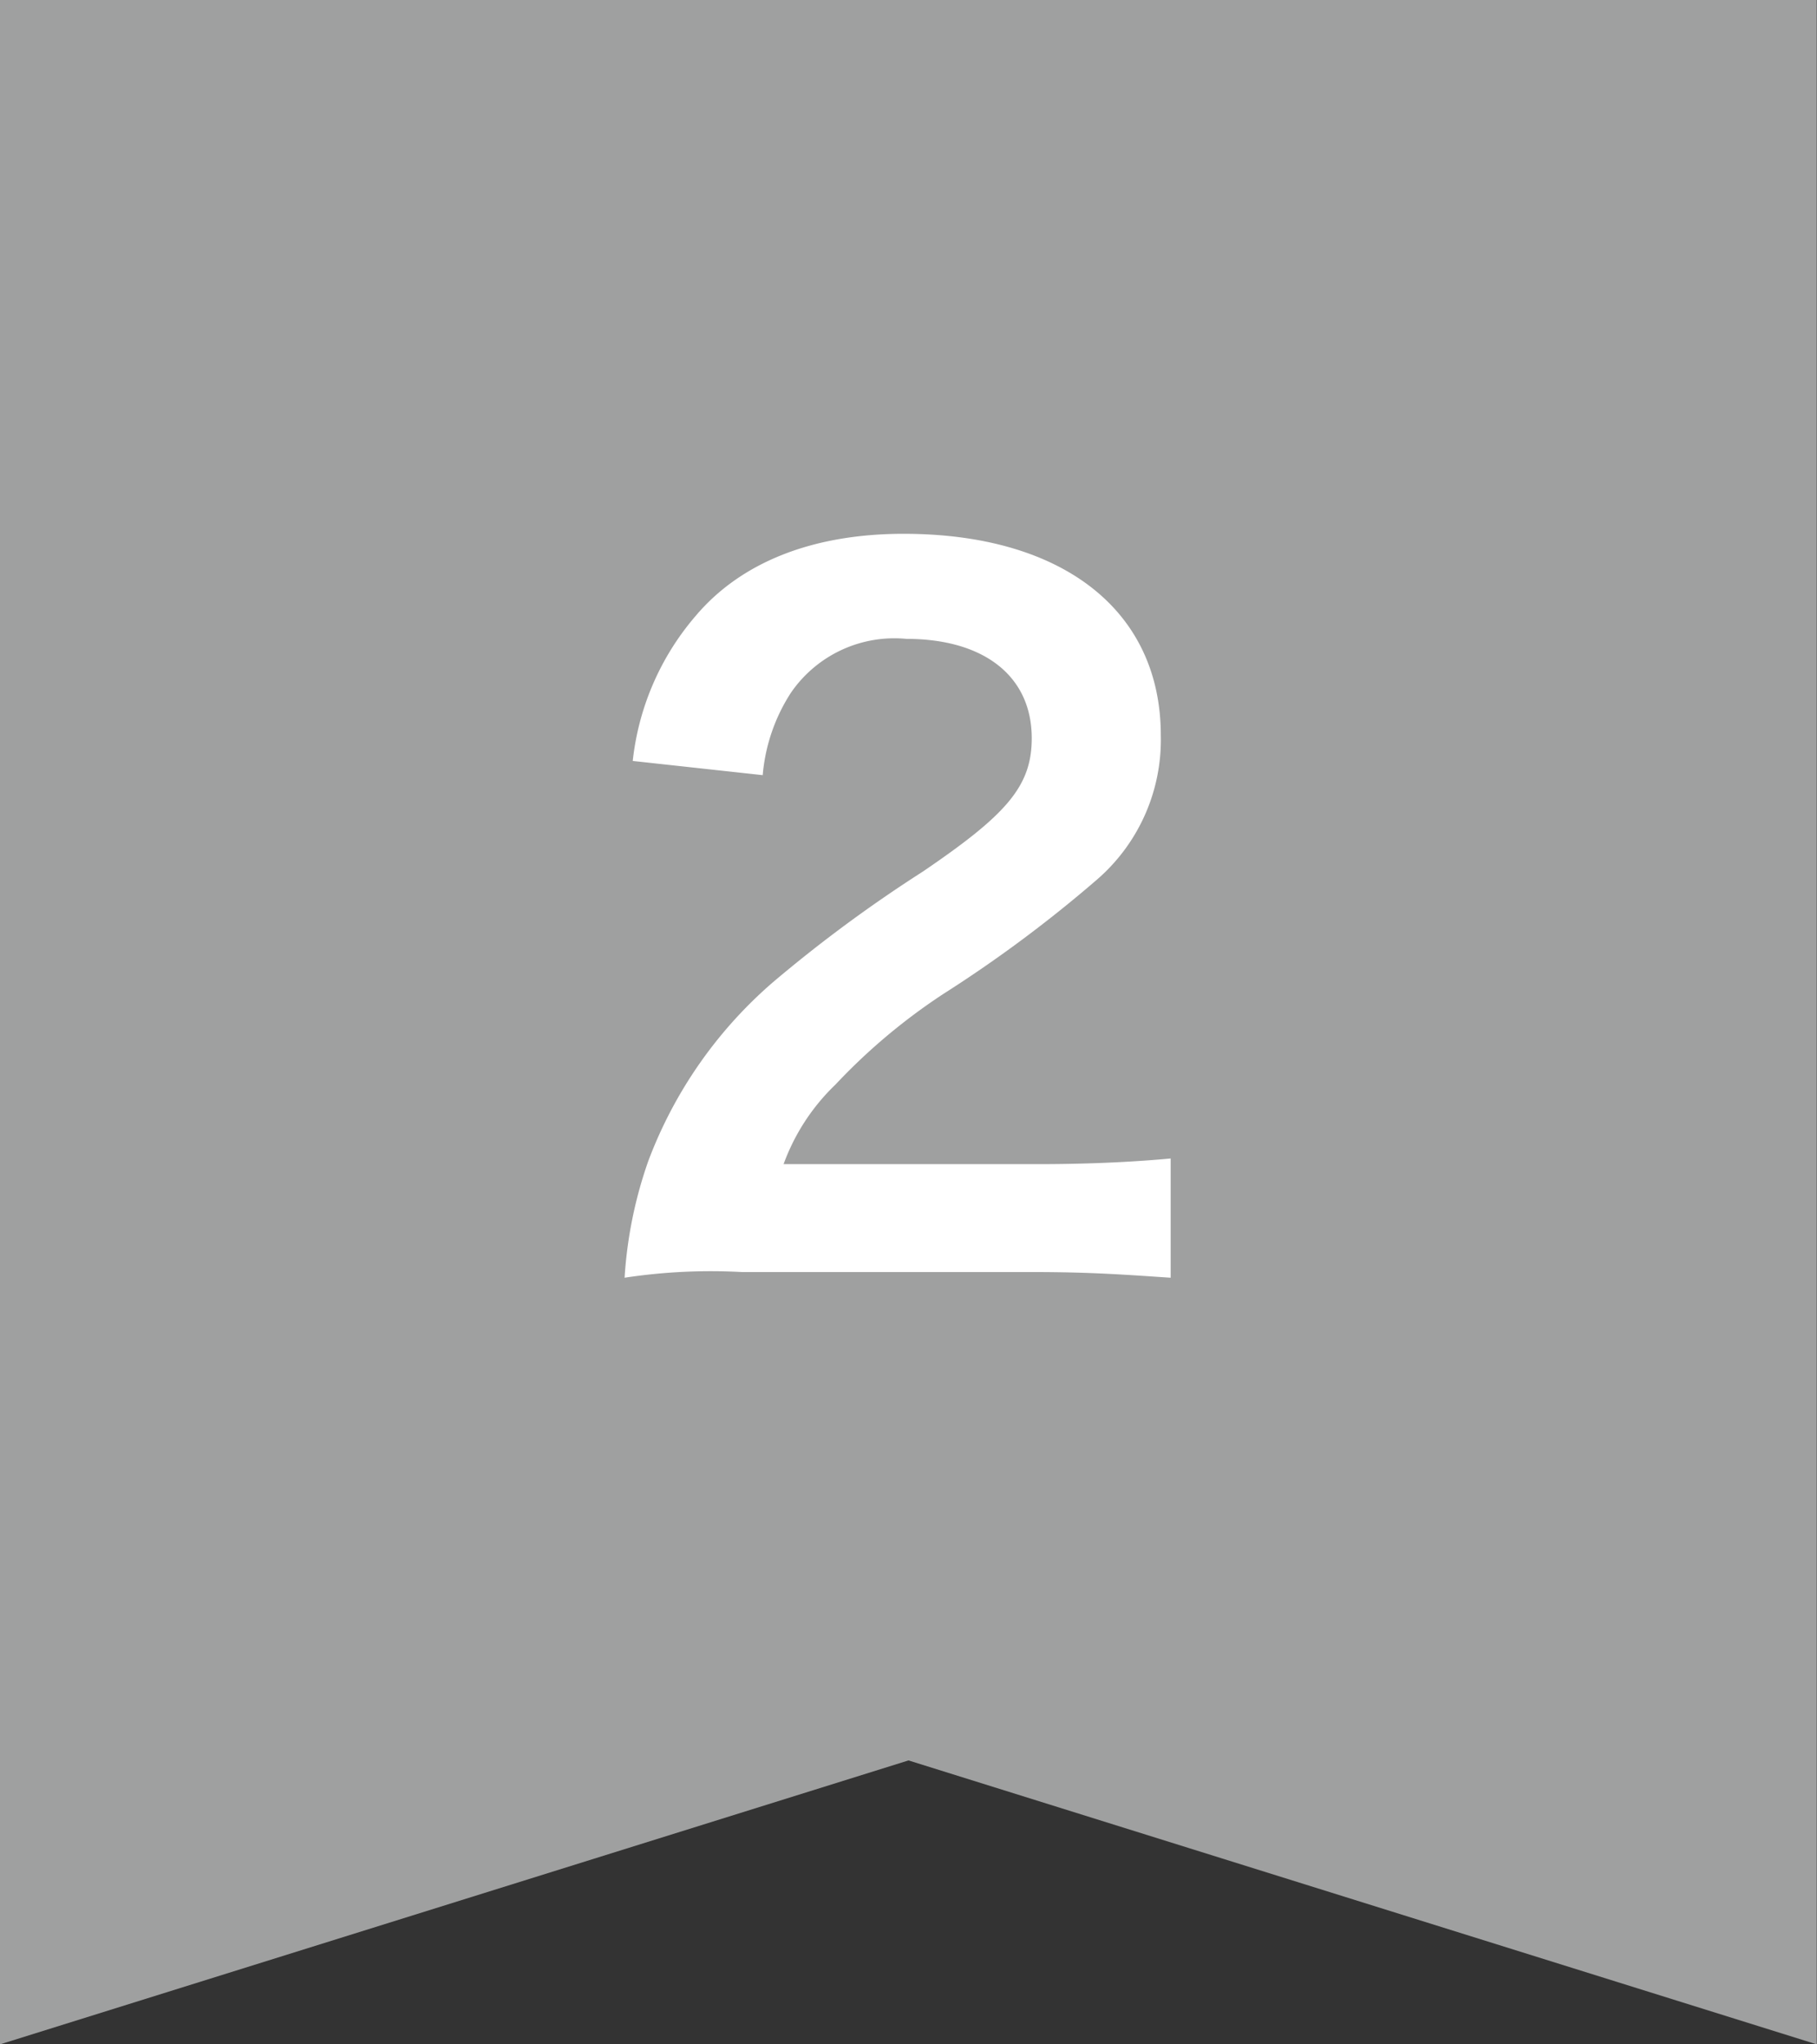
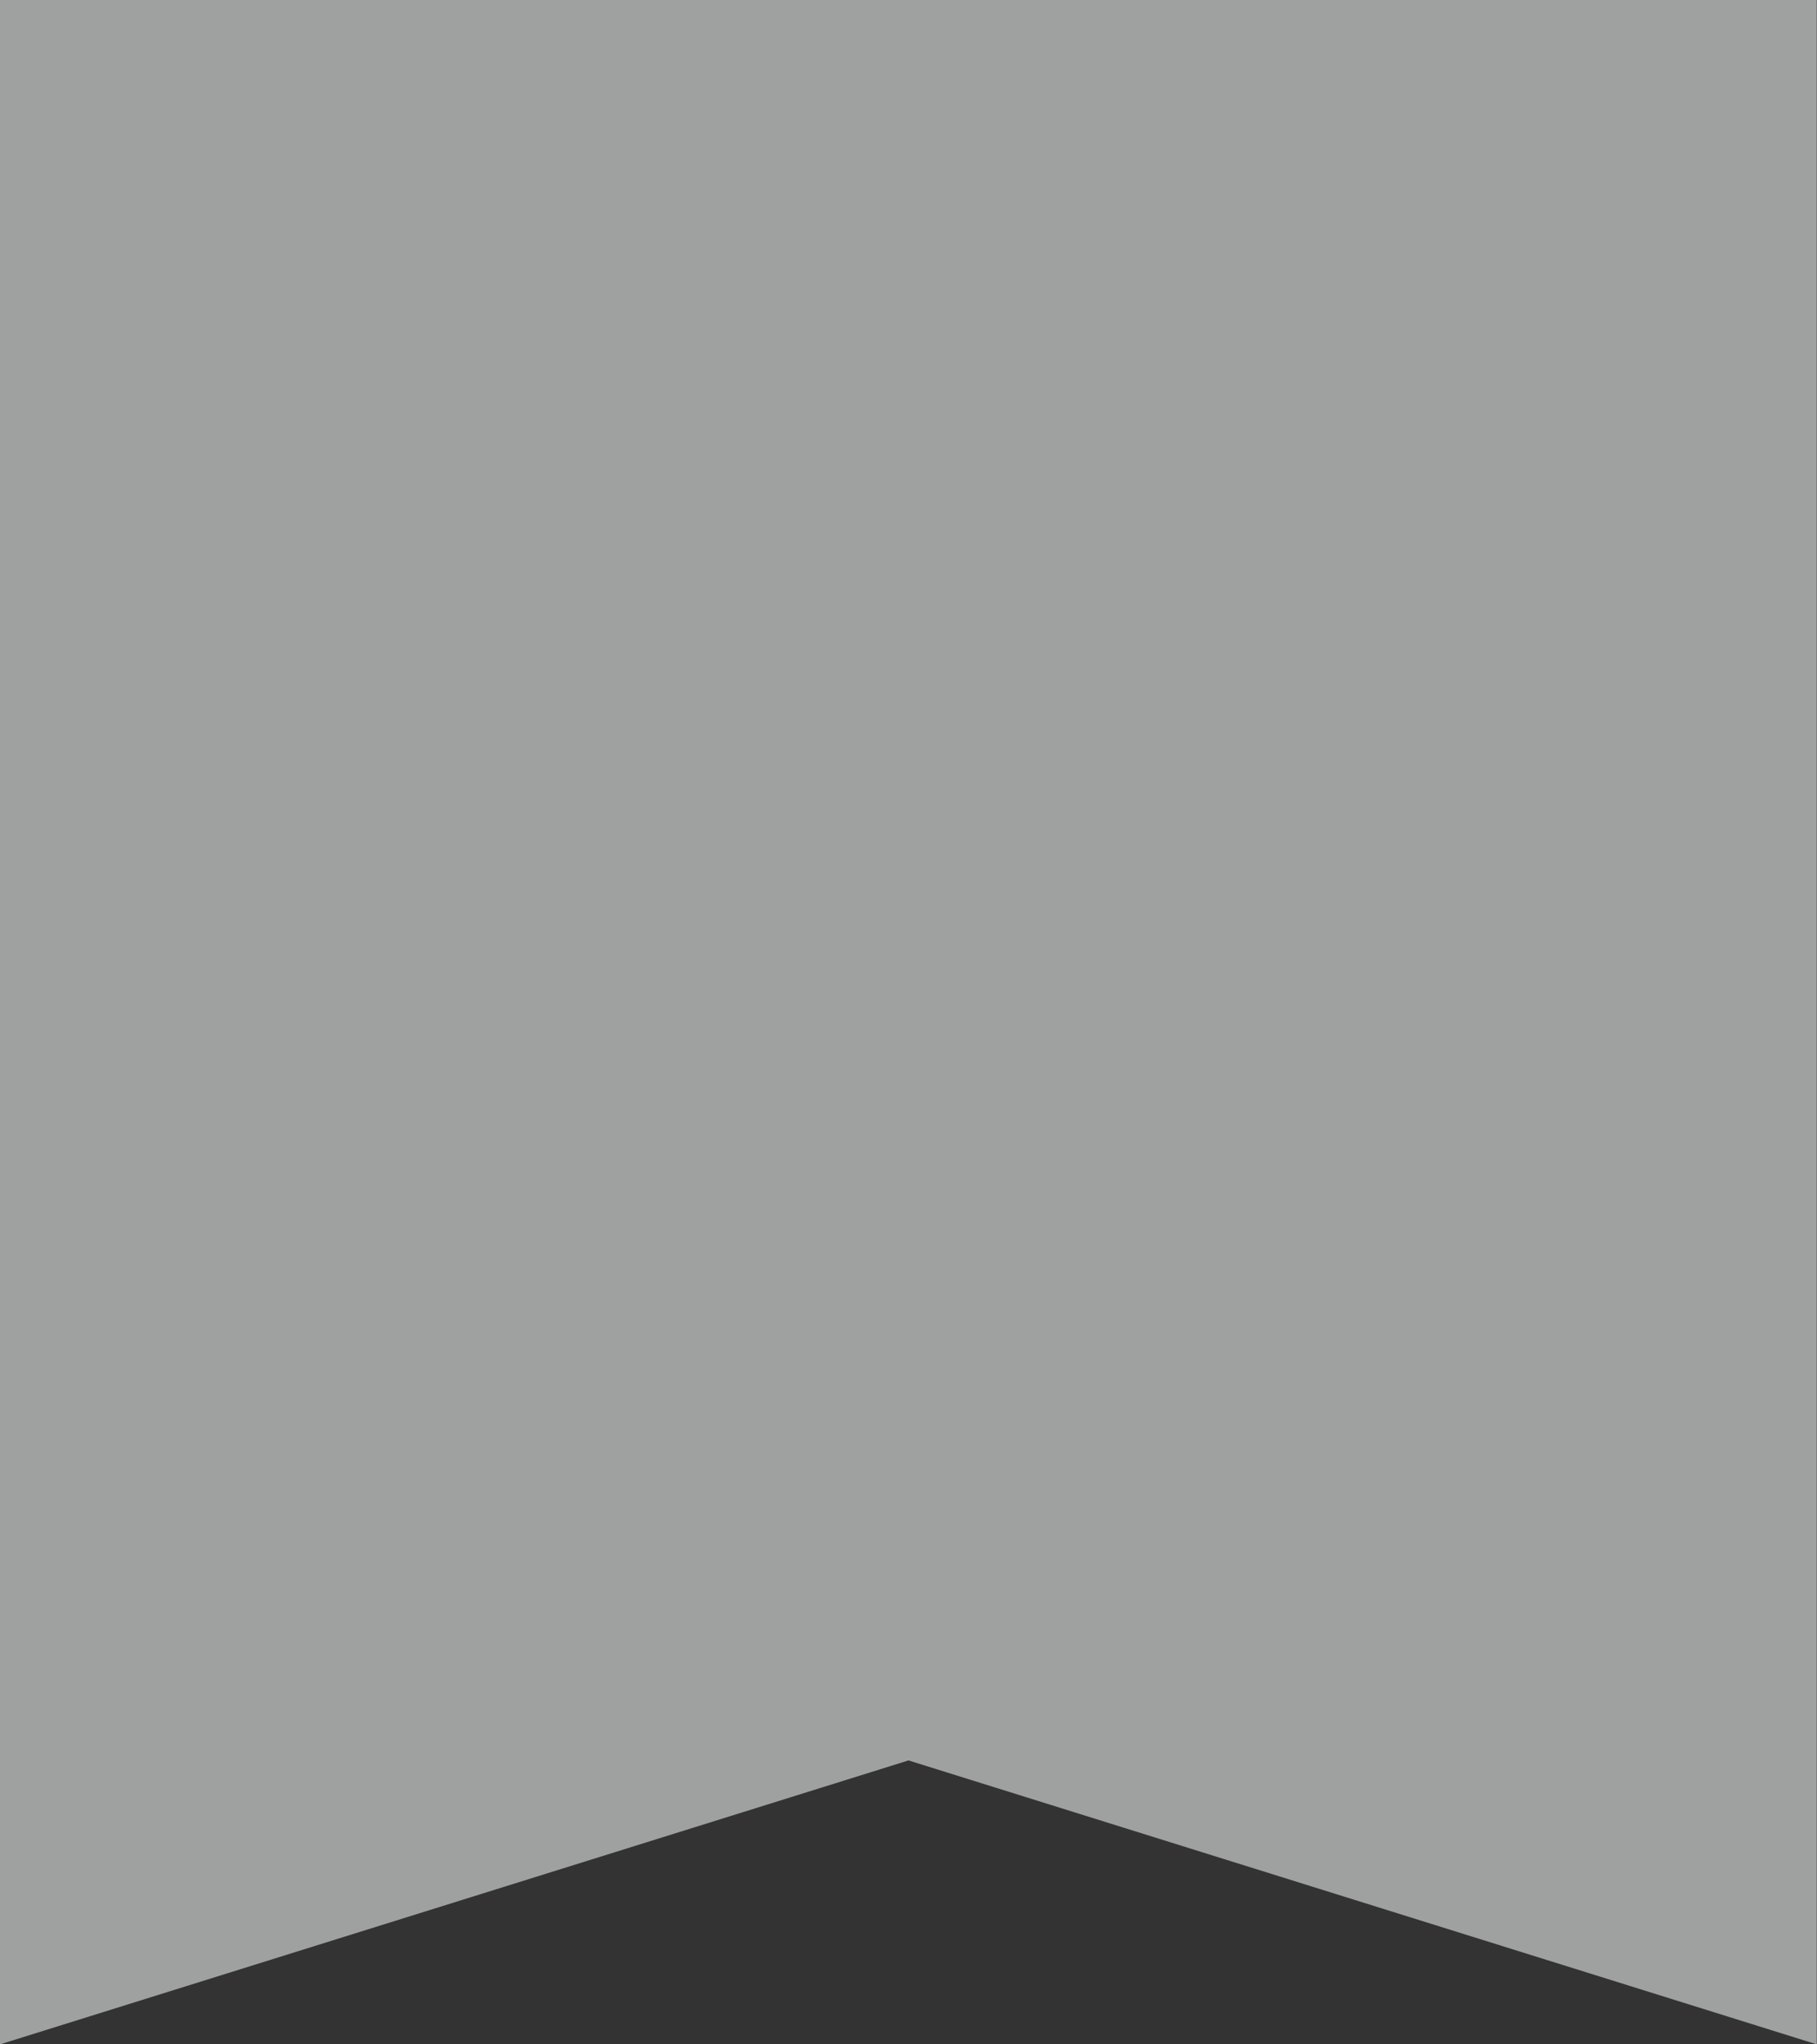
<svg xmlns="http://www.w3.org/2000/svg" id="rank_2.svg" width="64" height="72" viewBox="0 0 64 72">
  <rect x="0" y="0" width="64" height="72" fill="#333333" stroke="none" />
  <defs>
    <style>
      .cls-1 {
        fill: #9fa0a0;
      }

      .cls-1, .cls-2 {
        fill-rule: evenodd;
      }

      .cls-2 {
        fill: #fff;
      }
    </style>
  </defs>
  <g id="rabel_2">
    <path id="長方形_931" data-name="長方形 931" class="cls-1" d="M50,12396h63.991v72L82,12458l-32,10v-72Z" transform="translate(-50 -12396)" />
-     <path id="_2_のコピー" data-name="2 のコピー" class="cls-2" d="M86.4,12440.8c2.049,0,3.33.1,4.834,0.2v-4.2c-1.056.1-2.657,0.2-4.674,0.2H77.6a7.371,7.371,0,0,1,1.825-2.8,21.06,21.06,0,0,1,3.81-3.2,46.206,46.206,0,0,0,5.379-4,6.51,6.51,0,0,0,2.273-5.1c0-4.4-3.458-7.1-9.06-7.1-3.2,0-5.731,1-7.331,2.9a9.378,9.378,0,0,0-2.209,5.1l4.578,0.5a6.314,6.314,0,0,1,.992-2.9,4.42,4.42,0,0,1,4.066-1.9c2.721,0,4.418,1.3,4.418,3.5,0,1.7-.9,2.7-3.842,4.7a49.23,49.23,0,0,0-5.282,3.9,15.526,15.526,0,0,0-4.386,6.3A15.205,15.205,0,0,0,72,12441a20.139,20.139,0,0,1,4.13-.2H86.4Z" transform="translate(-50 -12396)" />
  </g>
</svg>